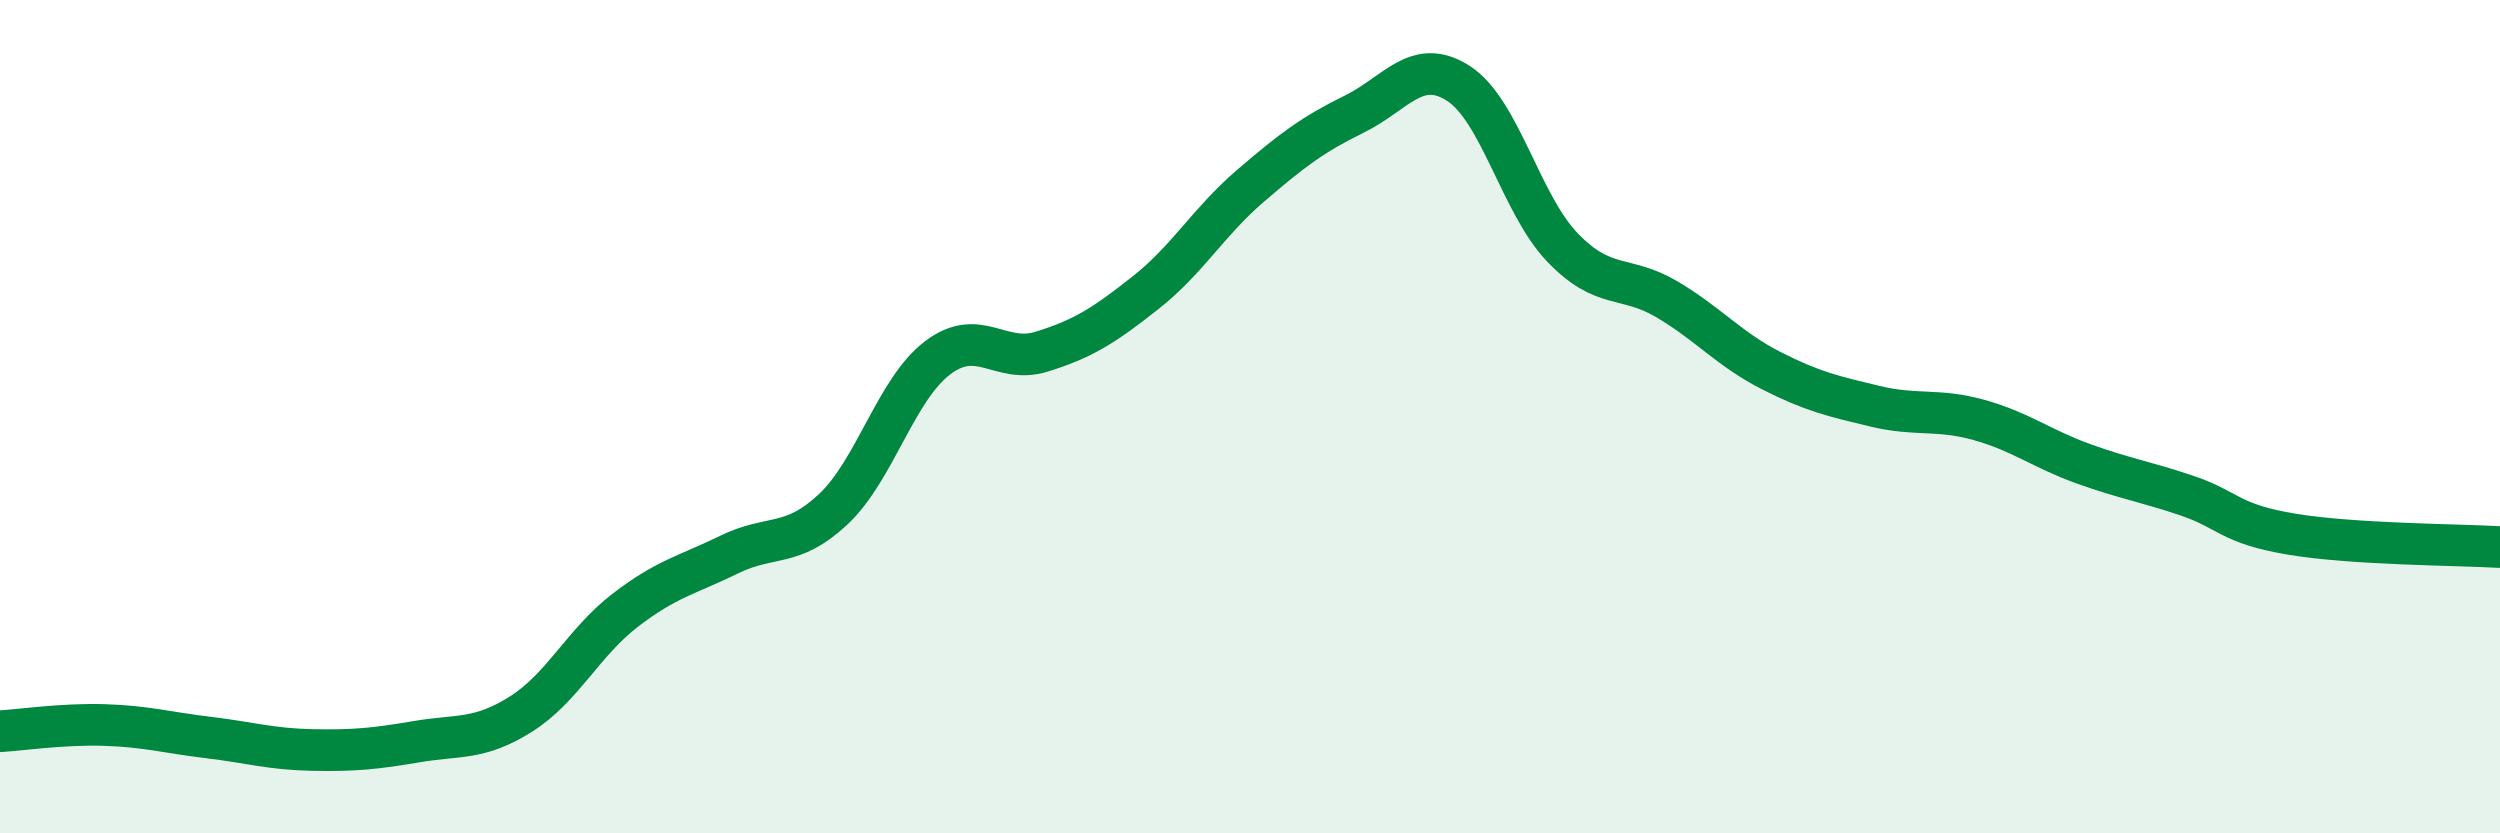
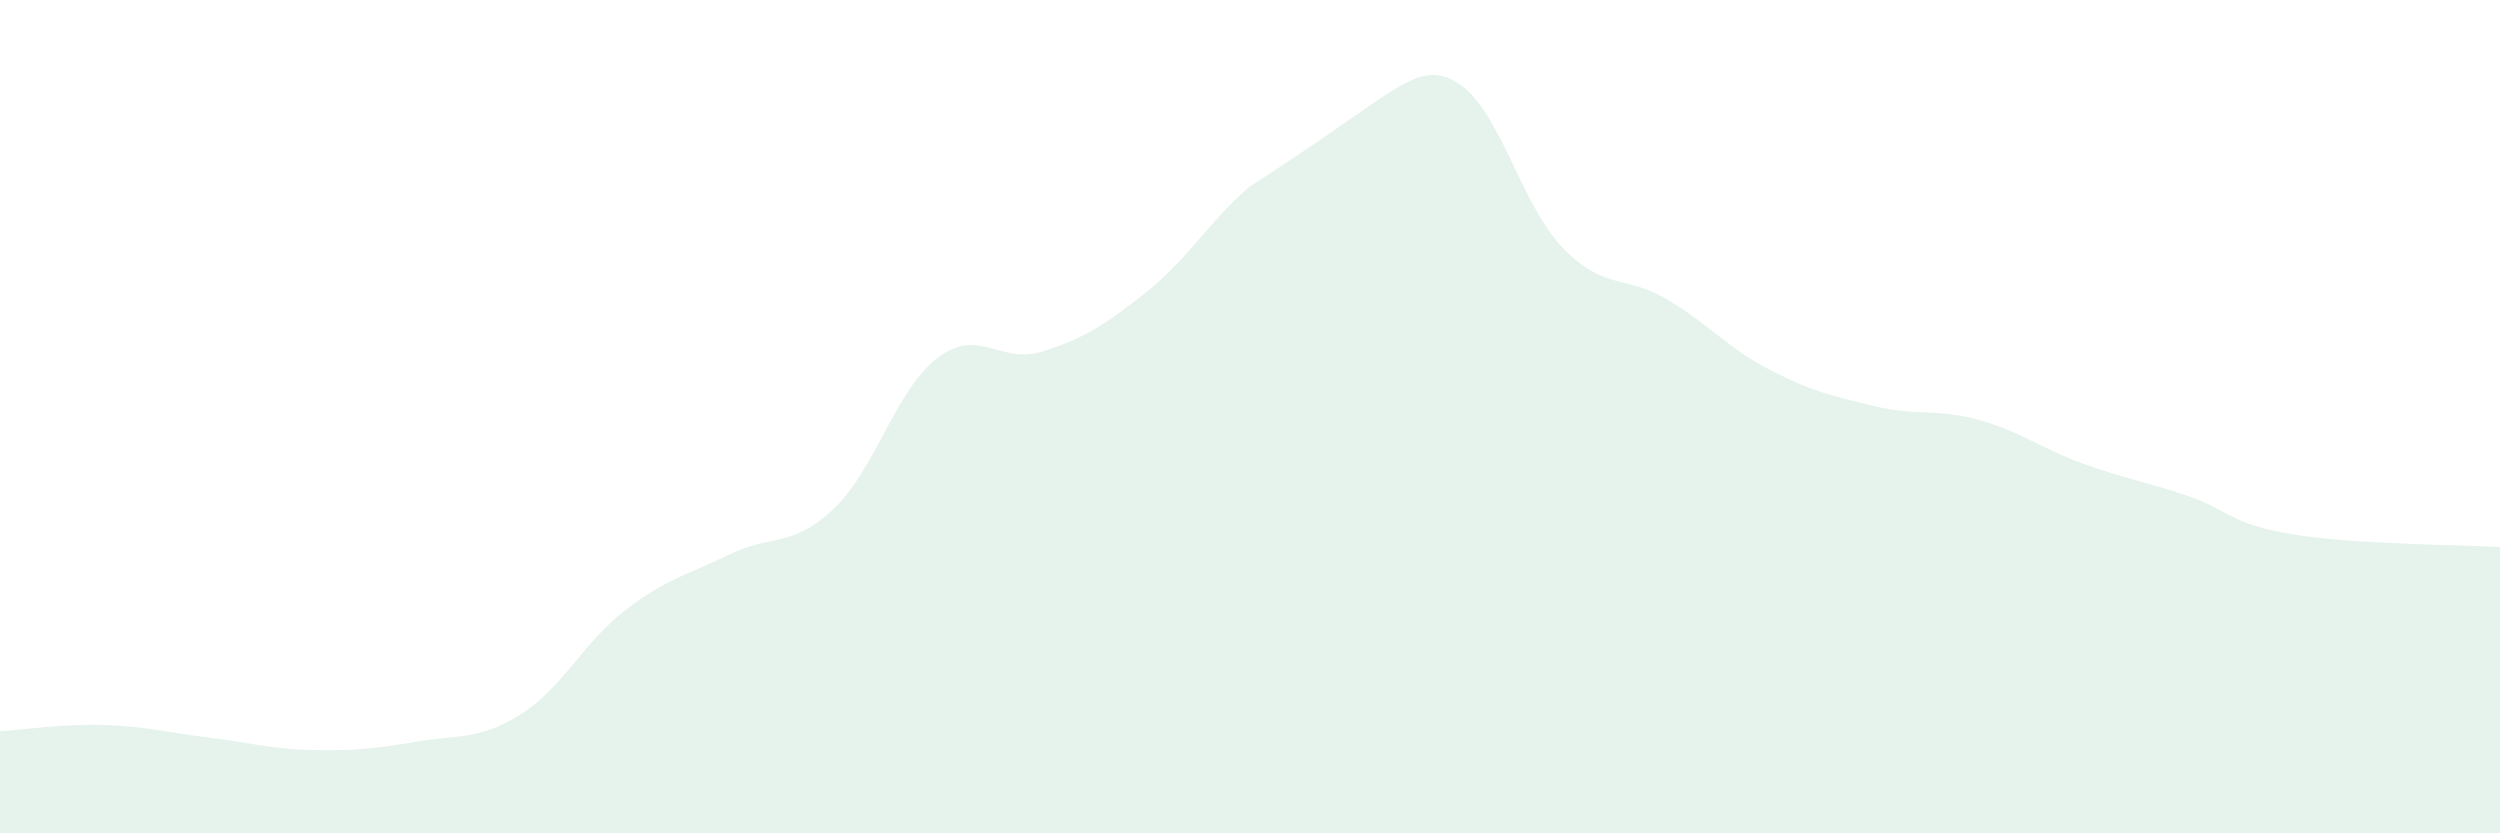
<svg xmlns="http://www.w3.org/2000/svg" width="60" height="20" viewBox="0 0 60 20">
-   <path d="M 0,17.55 C 0.5,17.52 1.5,17.37 2.5,17.4 C 3.5,17.43 4,17.58 5,17.7 C 6,17.82 6.5,17.98 7.5,18 C 8.5,18.02 9,17.97 10,17.8 C 11,17.63 11.5,17.77 12.5,17.14 C 13.5,16.51 14,15.42 15,14.65 C 16,13.88 16.5,13.8 17.5,13.31 C 18.5,12.82 19,13.16 20,12.22 C 21,11.28 21.5,9.35 22.5,8.59 C 23.5,7.83 24,8.75 25,8.44 C 26,8.13 26.5,7.81 27.5,7.02 C 28.5,6.23 29,5.33 30,4.47 C 31,3.61 31.5,3.23 32.5,2.74 C 33.5,2.25 34,1.36 35,2 C 36,2.64 36.5,4.9 37.5,5.94 C 38.5,6.98 39,6.59 40,7.18 C 41,7.77 41.5,8.38 42.5,8.89 C 43.5,9.4 44,9.51 45,9.75 C 46,9.99 46.5,9.8 47.5,10.08 C 48.5,10.36 49,10.77 50,11.13 C 51,11.49 51.5,11.56 52.5,11.9 C 53.5,12.24 53.5,12.57 55,12.82 C 56.5,13.07 59,13.07 60,13.13L60 20L0 20Z" fill="#008740" opacity="0.1" stroke-linecap="round" stroke-linejoin="round" />
-   <path d="M 0,17.55 C 0.5,17.52 1.5,17.37 2.5,17.4 C 3.5,17.43 4,17.58 5,17.7 C 6,17.82 6.5,17.98 7.5,18 C 8.5,18.02 9,17.97 10,17.8 C 11,17.63 11.5,17.77 12.5,17.14 C 13.5,16.51 14,15.42 15,14.65 C 16,13.88 16.5,13.8 17.5,13.31 C 18.5,12.82 19,13.16 20,12.22 C 21,11.28 21.5,9.35 22.5,8.59 C 23.5,7.83 24,8.75 25,8.44 C 26,8.13 26.5,7.81 27.5,7.02 C 28.5,6.23 29,5.33 30,4.47 C 31,3.61 31.5,3.23 32.5,2.74 C 33.5,2.25 34,1.36 35,2 C 36,2.64 36.5,4.9 37.5,5.94 C 38.5,6.98 39,6.59 40,7.18 C 41,7.77 41.5,8.38 42.5,8.89 C 43.5,9.4 44,9.51 45,9.75 C 46,9.99 46.5,9.8 47.5,10.08 C 48.5,10.36 49,10.77 50,11.13 C 51,11.49 51.5,11.56 52.5,11.9 C 53.5,12.24 53.5,12.57 55,12.82 C 56.5,13.07 59,13.07 60,13.13" stroke="#008740" stroke-width="1" fill="none" stroke-linecap="round" stroke-linejoin="round" />
+   <path d="M 0,17.55 C 0.5,17.52 1.5,17.37 2.5,17.4 C 3.5,17.43 4,17.58 5,17.7 C 6,17.82 6.5,17.98 7.5,18 C 8.5,18.02 9,17.97 10,17.8 C 11,17.63 11.5,17.77 12.5,17.14 C 13.5,16.51 14,15.42 15,14.65 C 16,13.88 16.5,13.8 17.5,13.31 C 18.5,12.82 19,13.16 20,12.22 C 21,11.28 21.5,9.35 22.5,8.59 C 23.5,7.83 24,8.75 25,8.44 C 26,8.13 26.5,7.81 27.5,7.02 C 28.5,6.23 29,5.33 30,4.47 C 33.5,2.25 34,1.36 35,2 C 36,2.64 36.5,4.9 37.5,5.94 C 38.5,6.98 39,6.59 40,7.18 C 41,7.77 41.5,8.38 42.5,8.89 C 43.5,9.4 44,9.51 45,9.75 C 46,9.99 46.5,9.8 47.5,10.08 C 48.5,10.36 49,10.77 50,11.13 C 51,11.49 51.5,11.56 52.5,11.9 C 53.5,12.24 53.5,12.57 55,12.82 C 56.5,13.07 59,13.07 60,13.13L60 20L0 20Z" fill="#008740" opacity="0.1" stroke-linecap="round" stroke-linejoin="round" />
</svg>